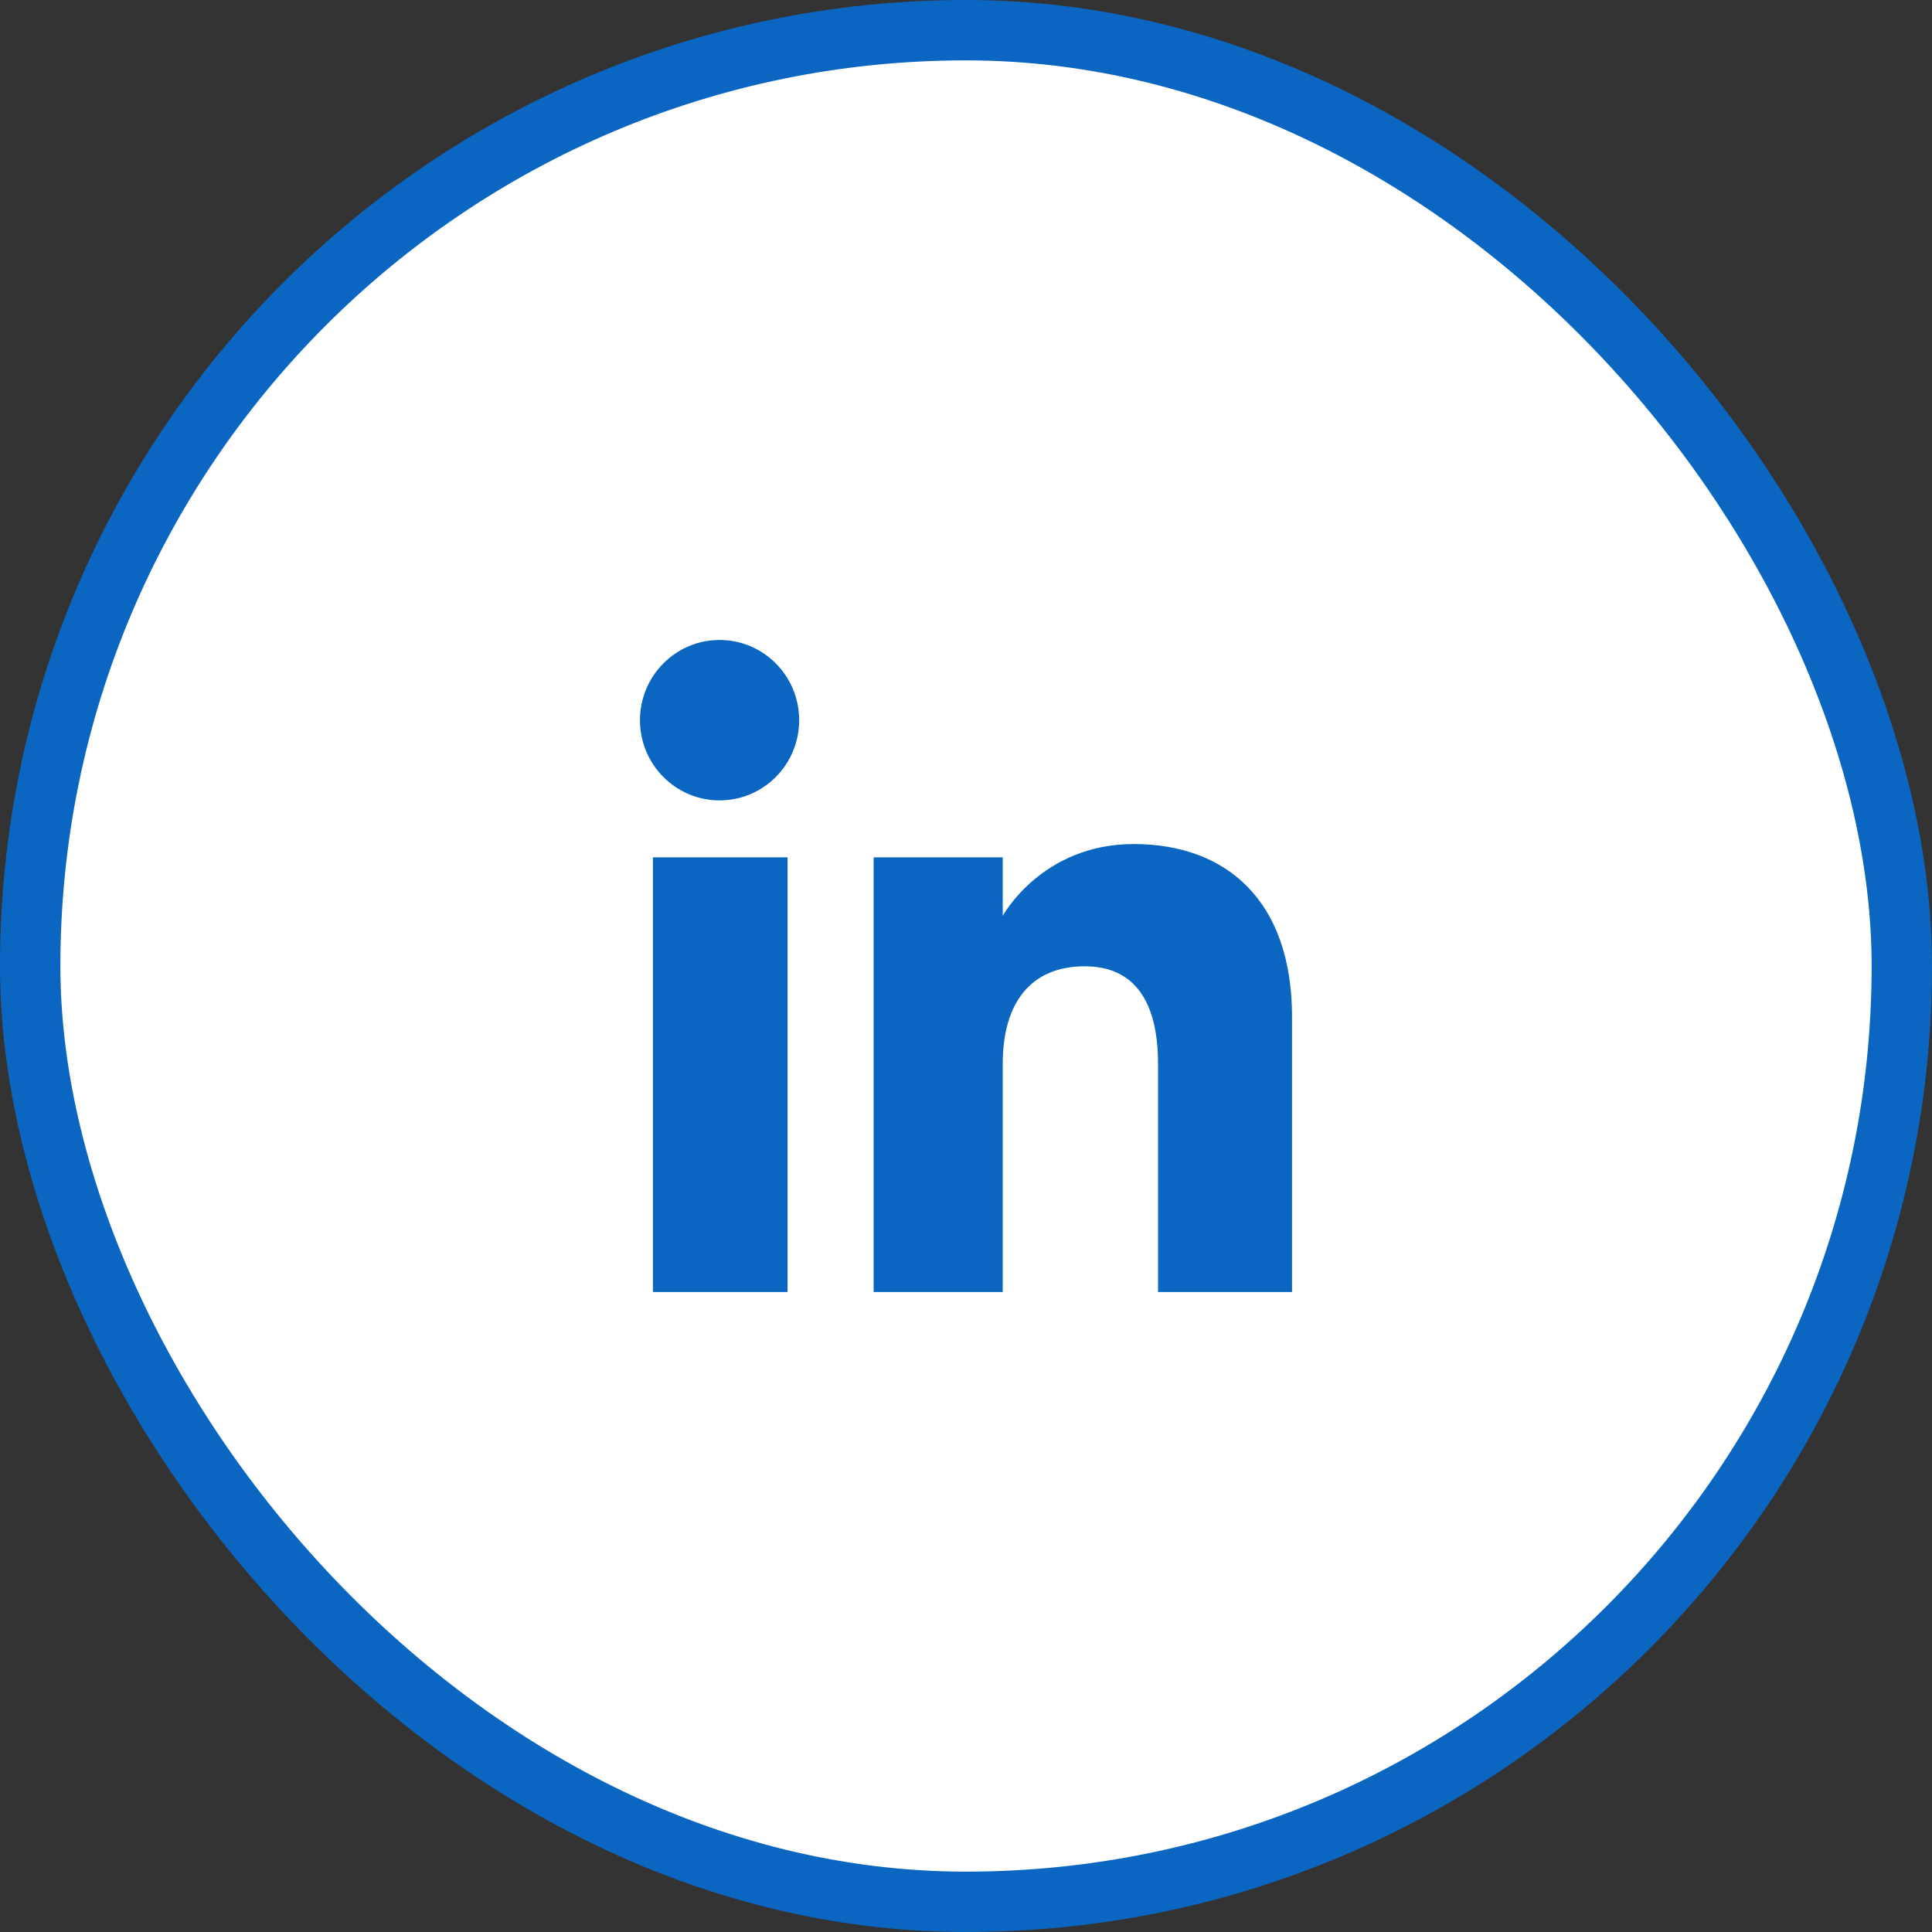
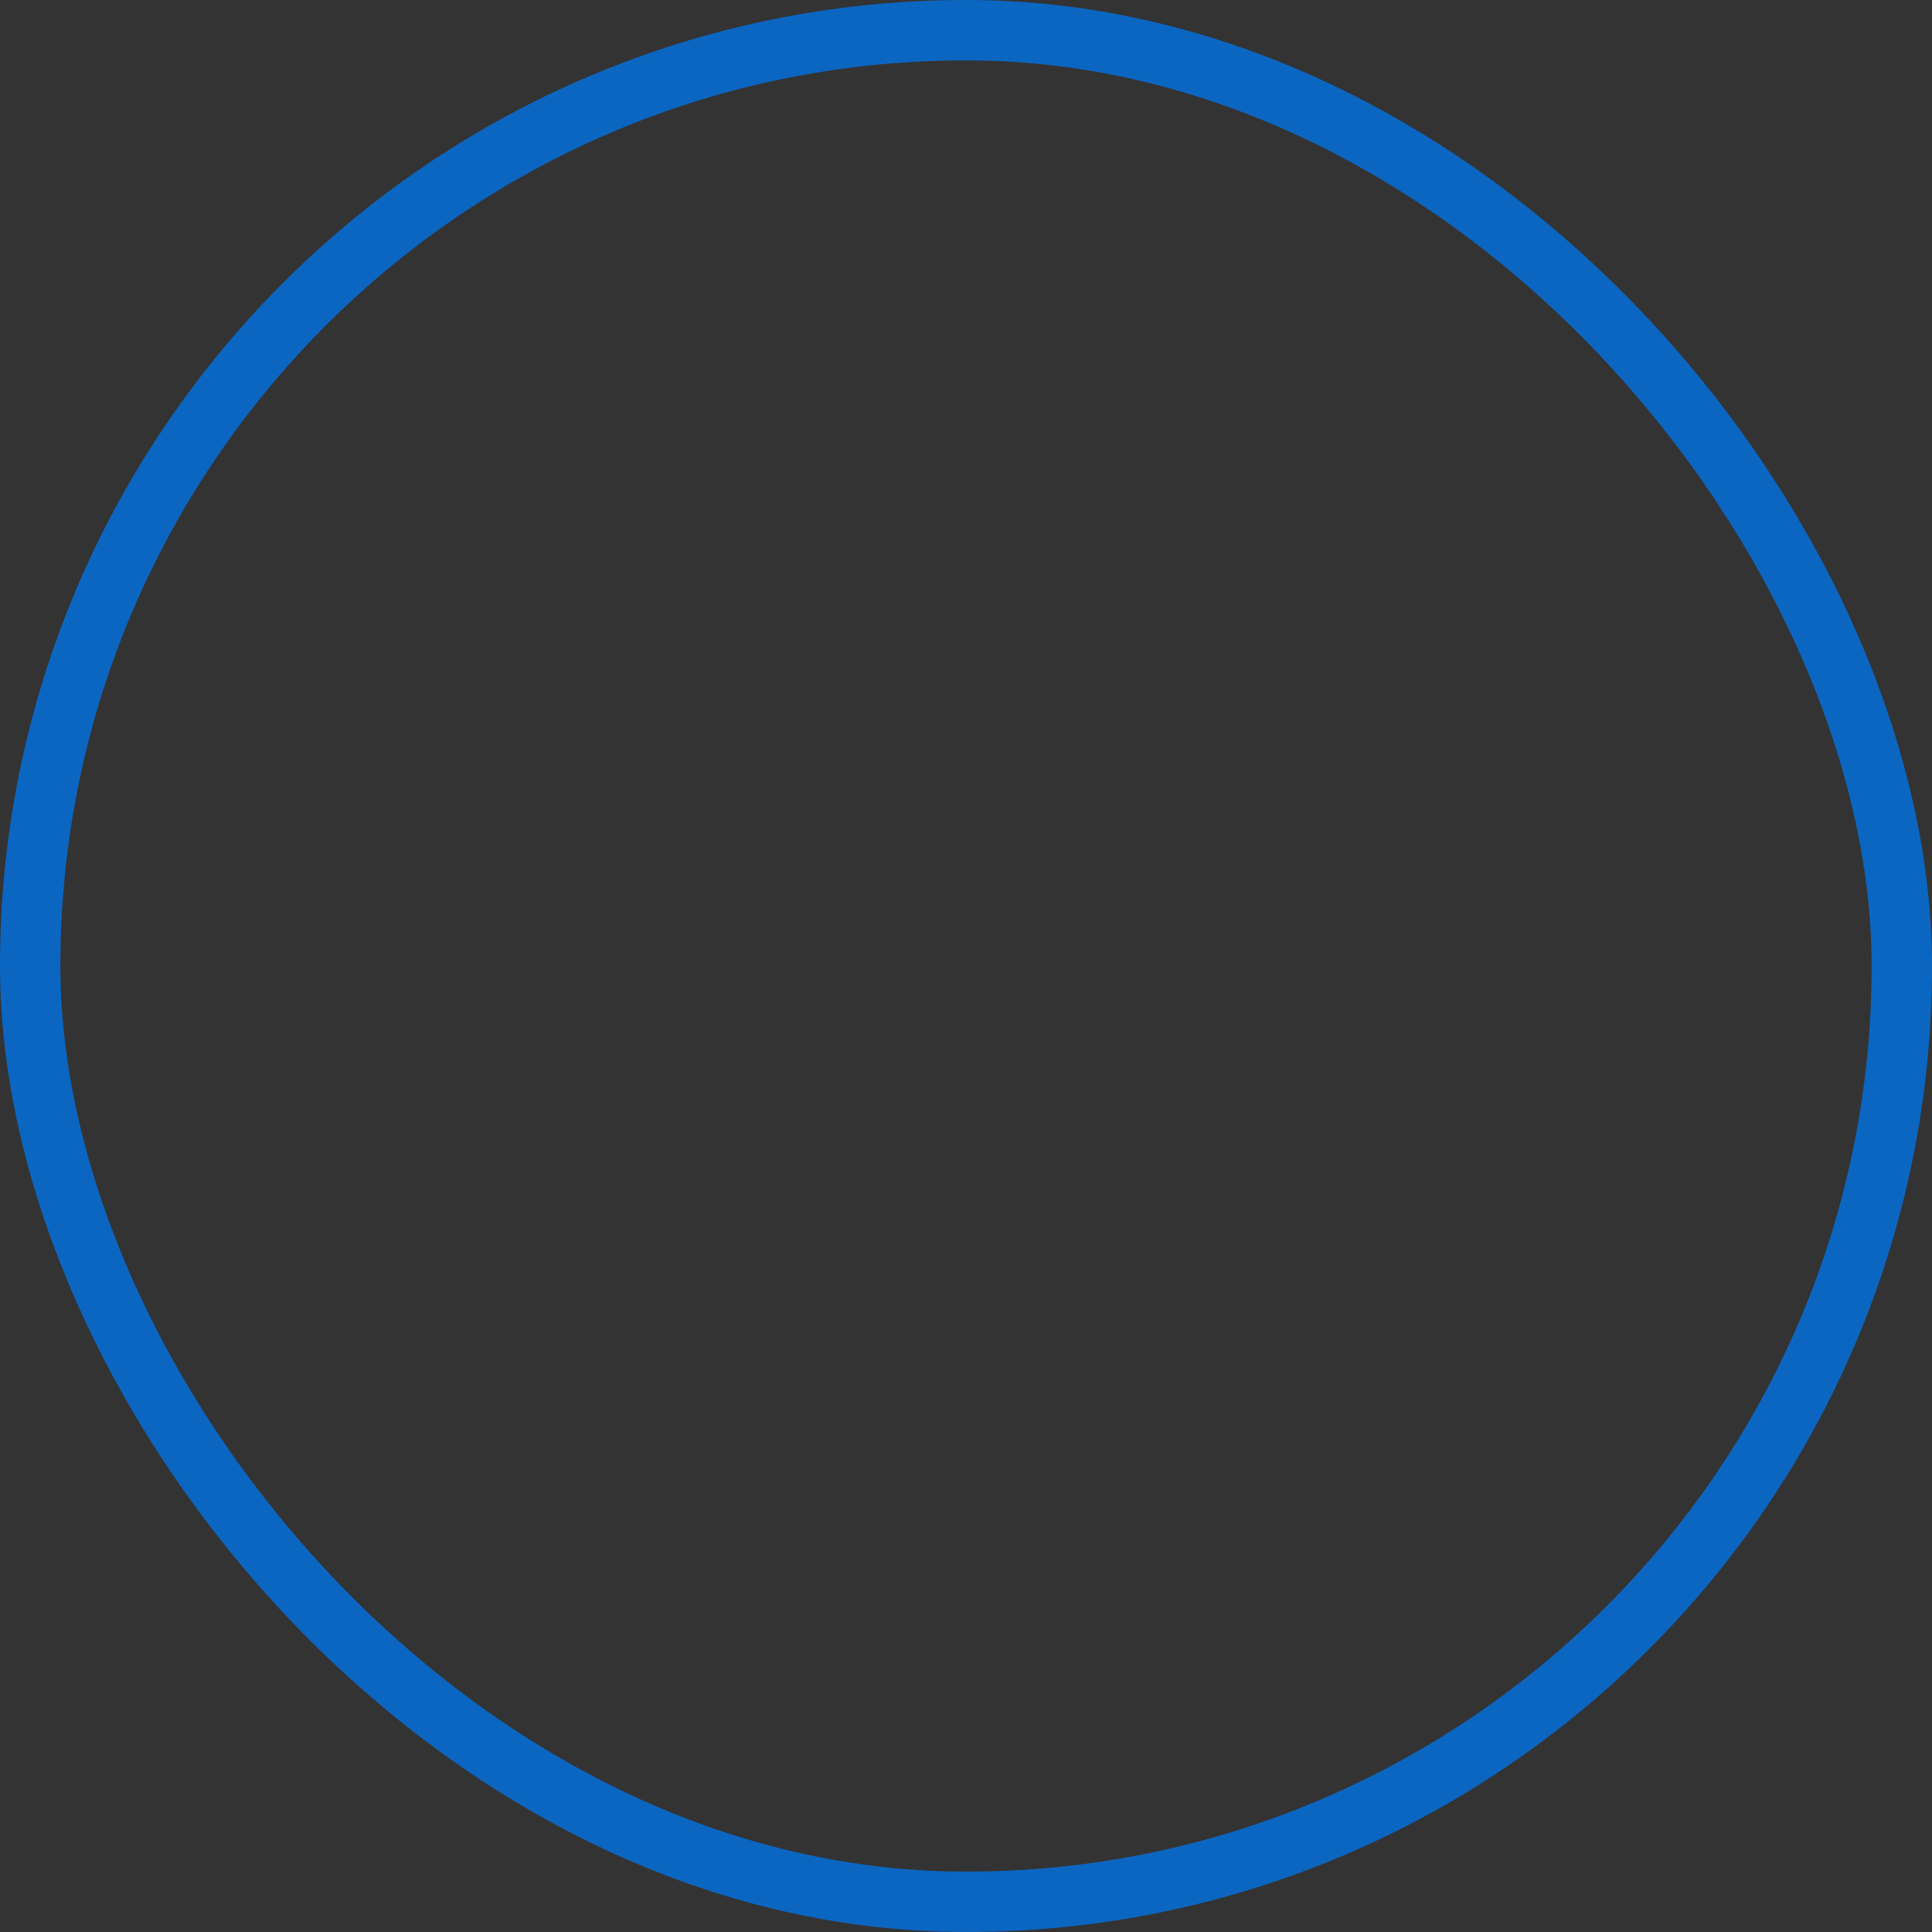
<svg xmlns="http://www.w3.org/2000/svg" width="64" height="64" viewBox="0 0 64 64" fill="none">
  <rect x="0" y="0" width="64" height="64" fill="#333333" stroke="none" />
-   <rect x="1" y="1" width="62" height="62" rx="31" fill="white" />
  <rect x="1" y="1" width="62" height="62" rx="31" stroke="#0B66C2" stroke-width="2" />
-   <path fill-rule="evenodd" clip-rule="evenodd" d="M42.8 42.8H38.362V35.241C38.362 33.168 37.574 32.01 35.934 32.01C34.149 32.01 33.217 33.215 33.217 35.241V42.8H28.94V28.4H33.217V30.34C33.217 30.34 34.503 27.96 37.559 27.96C40.613 27.96 42.8 29.825 42.8 33.683V42.8ZM23.837 26.514C22.381 26.514 21.2 25.325 21.2 23.857C21.2 22.39 22.381 21.2 23.837 21.2C25.294 21.2 26.474 22.39 26.474 23.857C26.474 25.325 25.294 26.514 23.837 26.514ZM21.629 42.8H26.089V28.4H21.629V42.8Z" fill="#0B66C2" />
</svg>